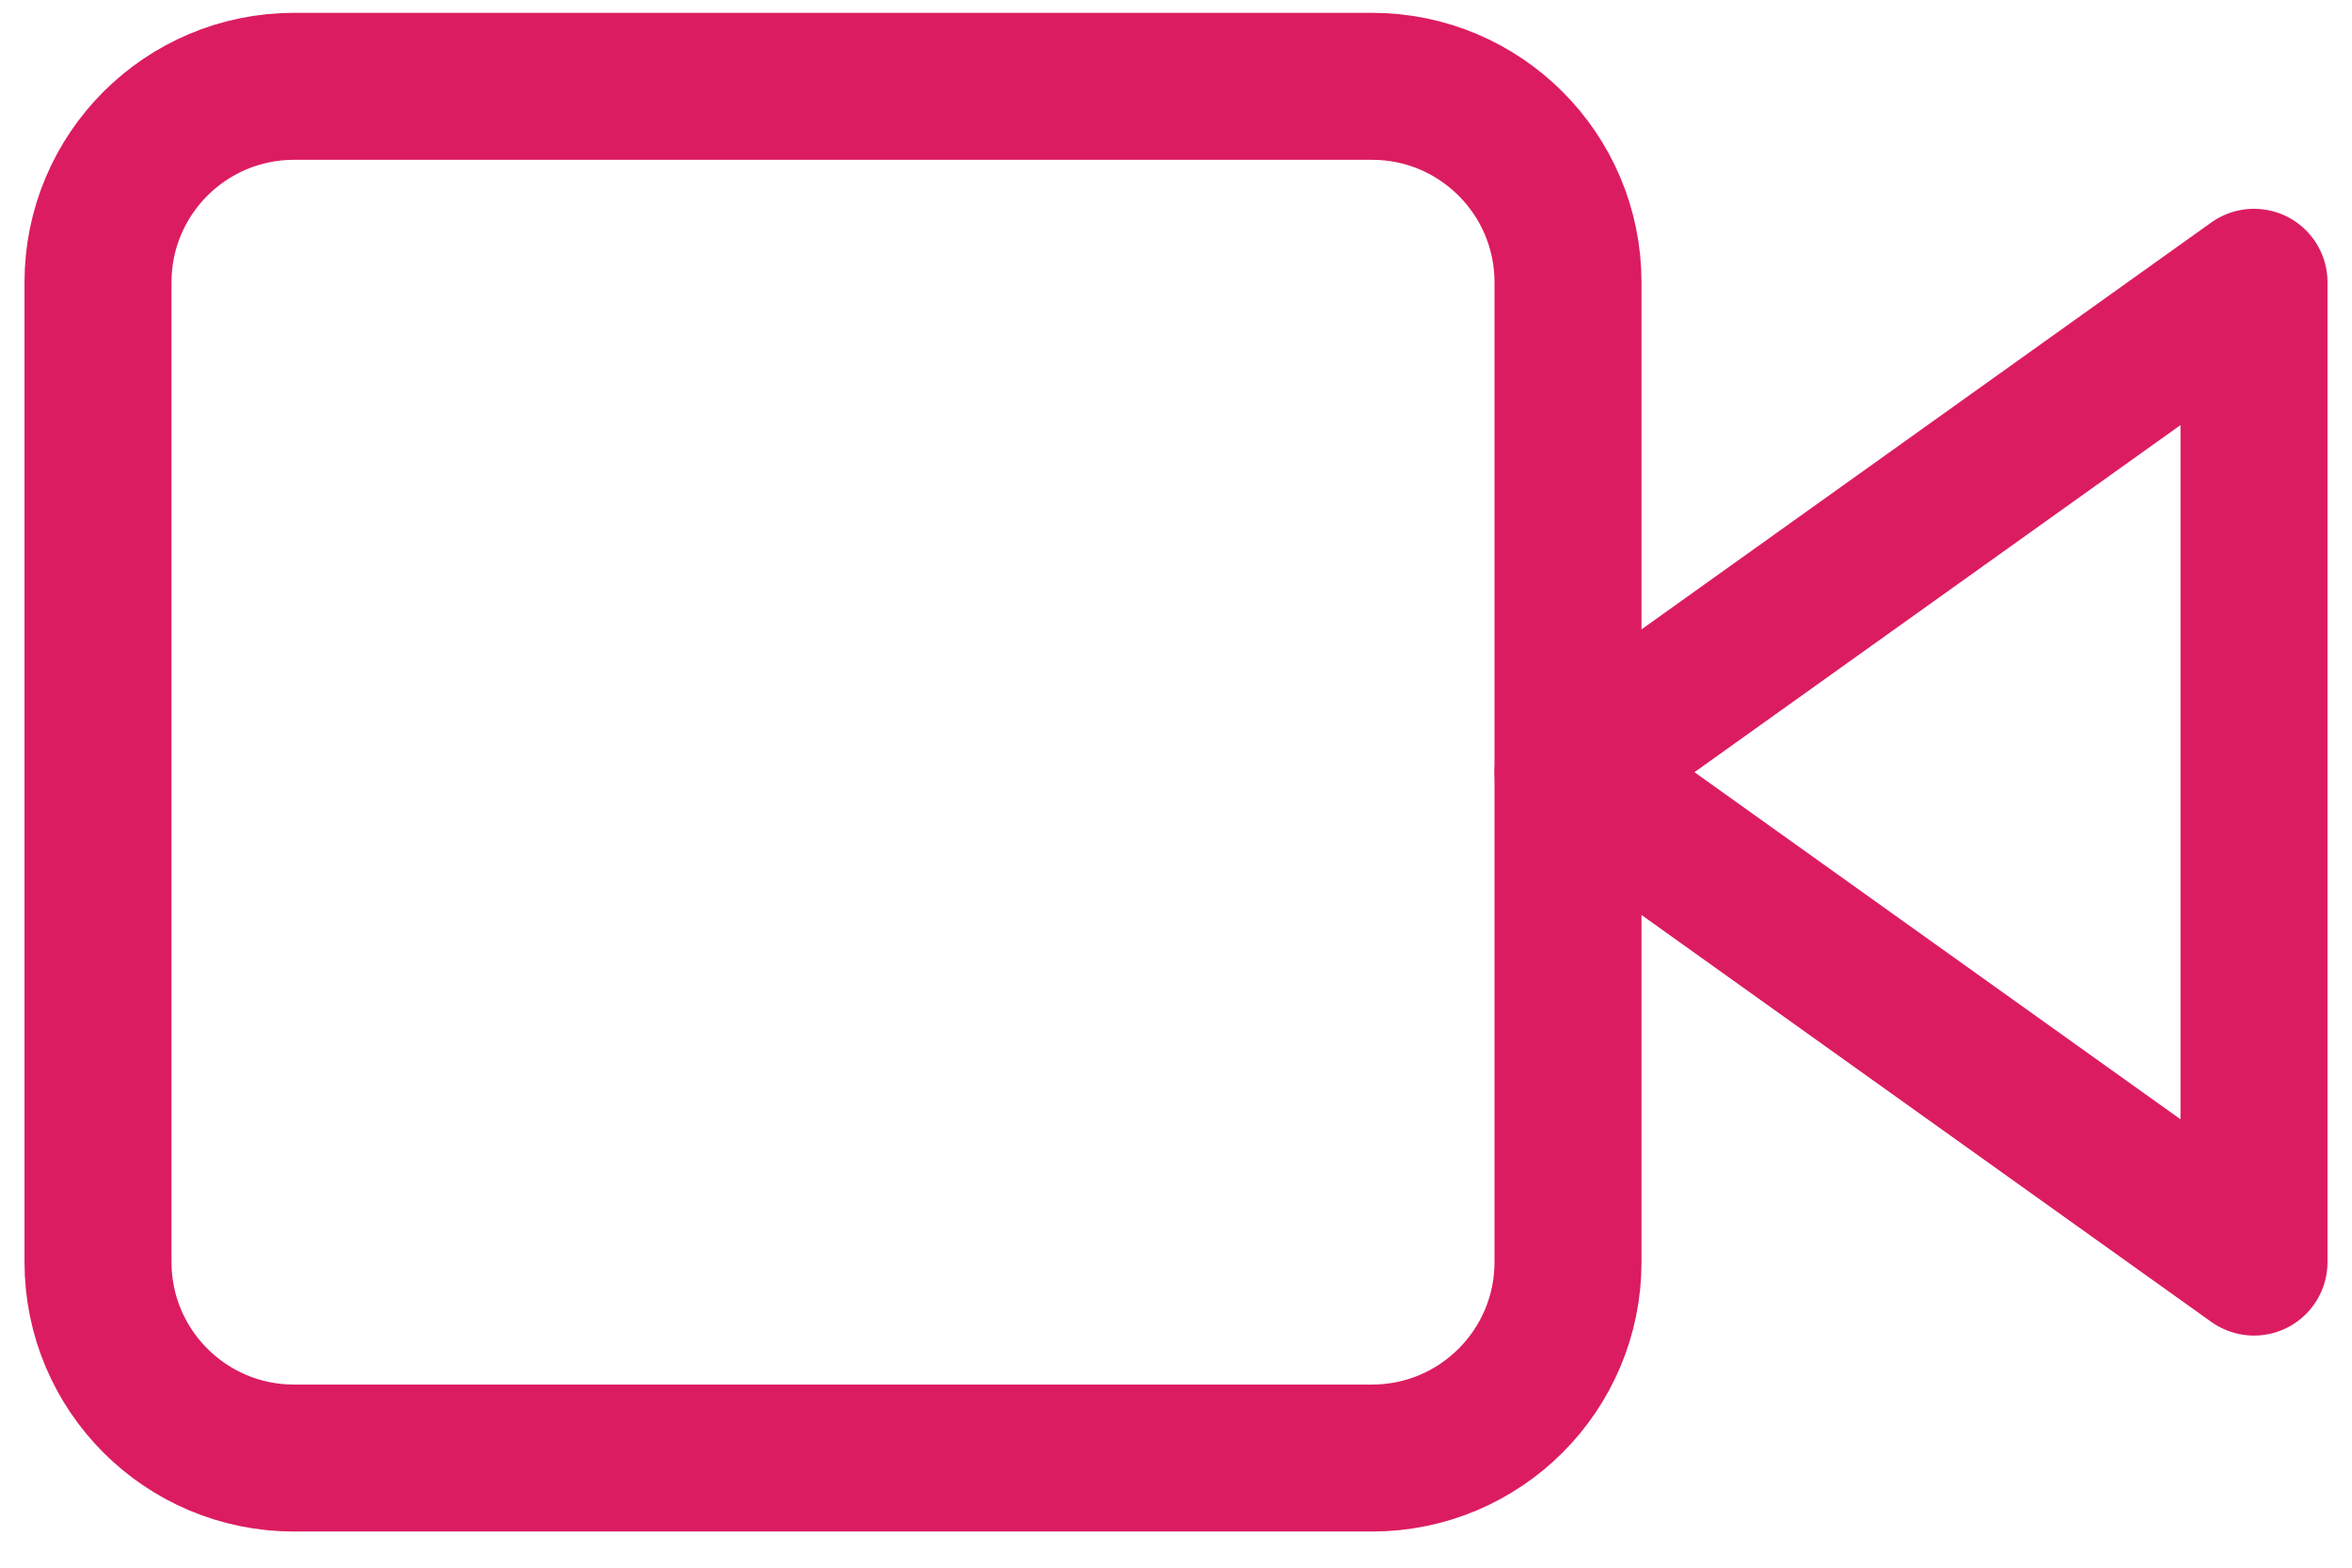
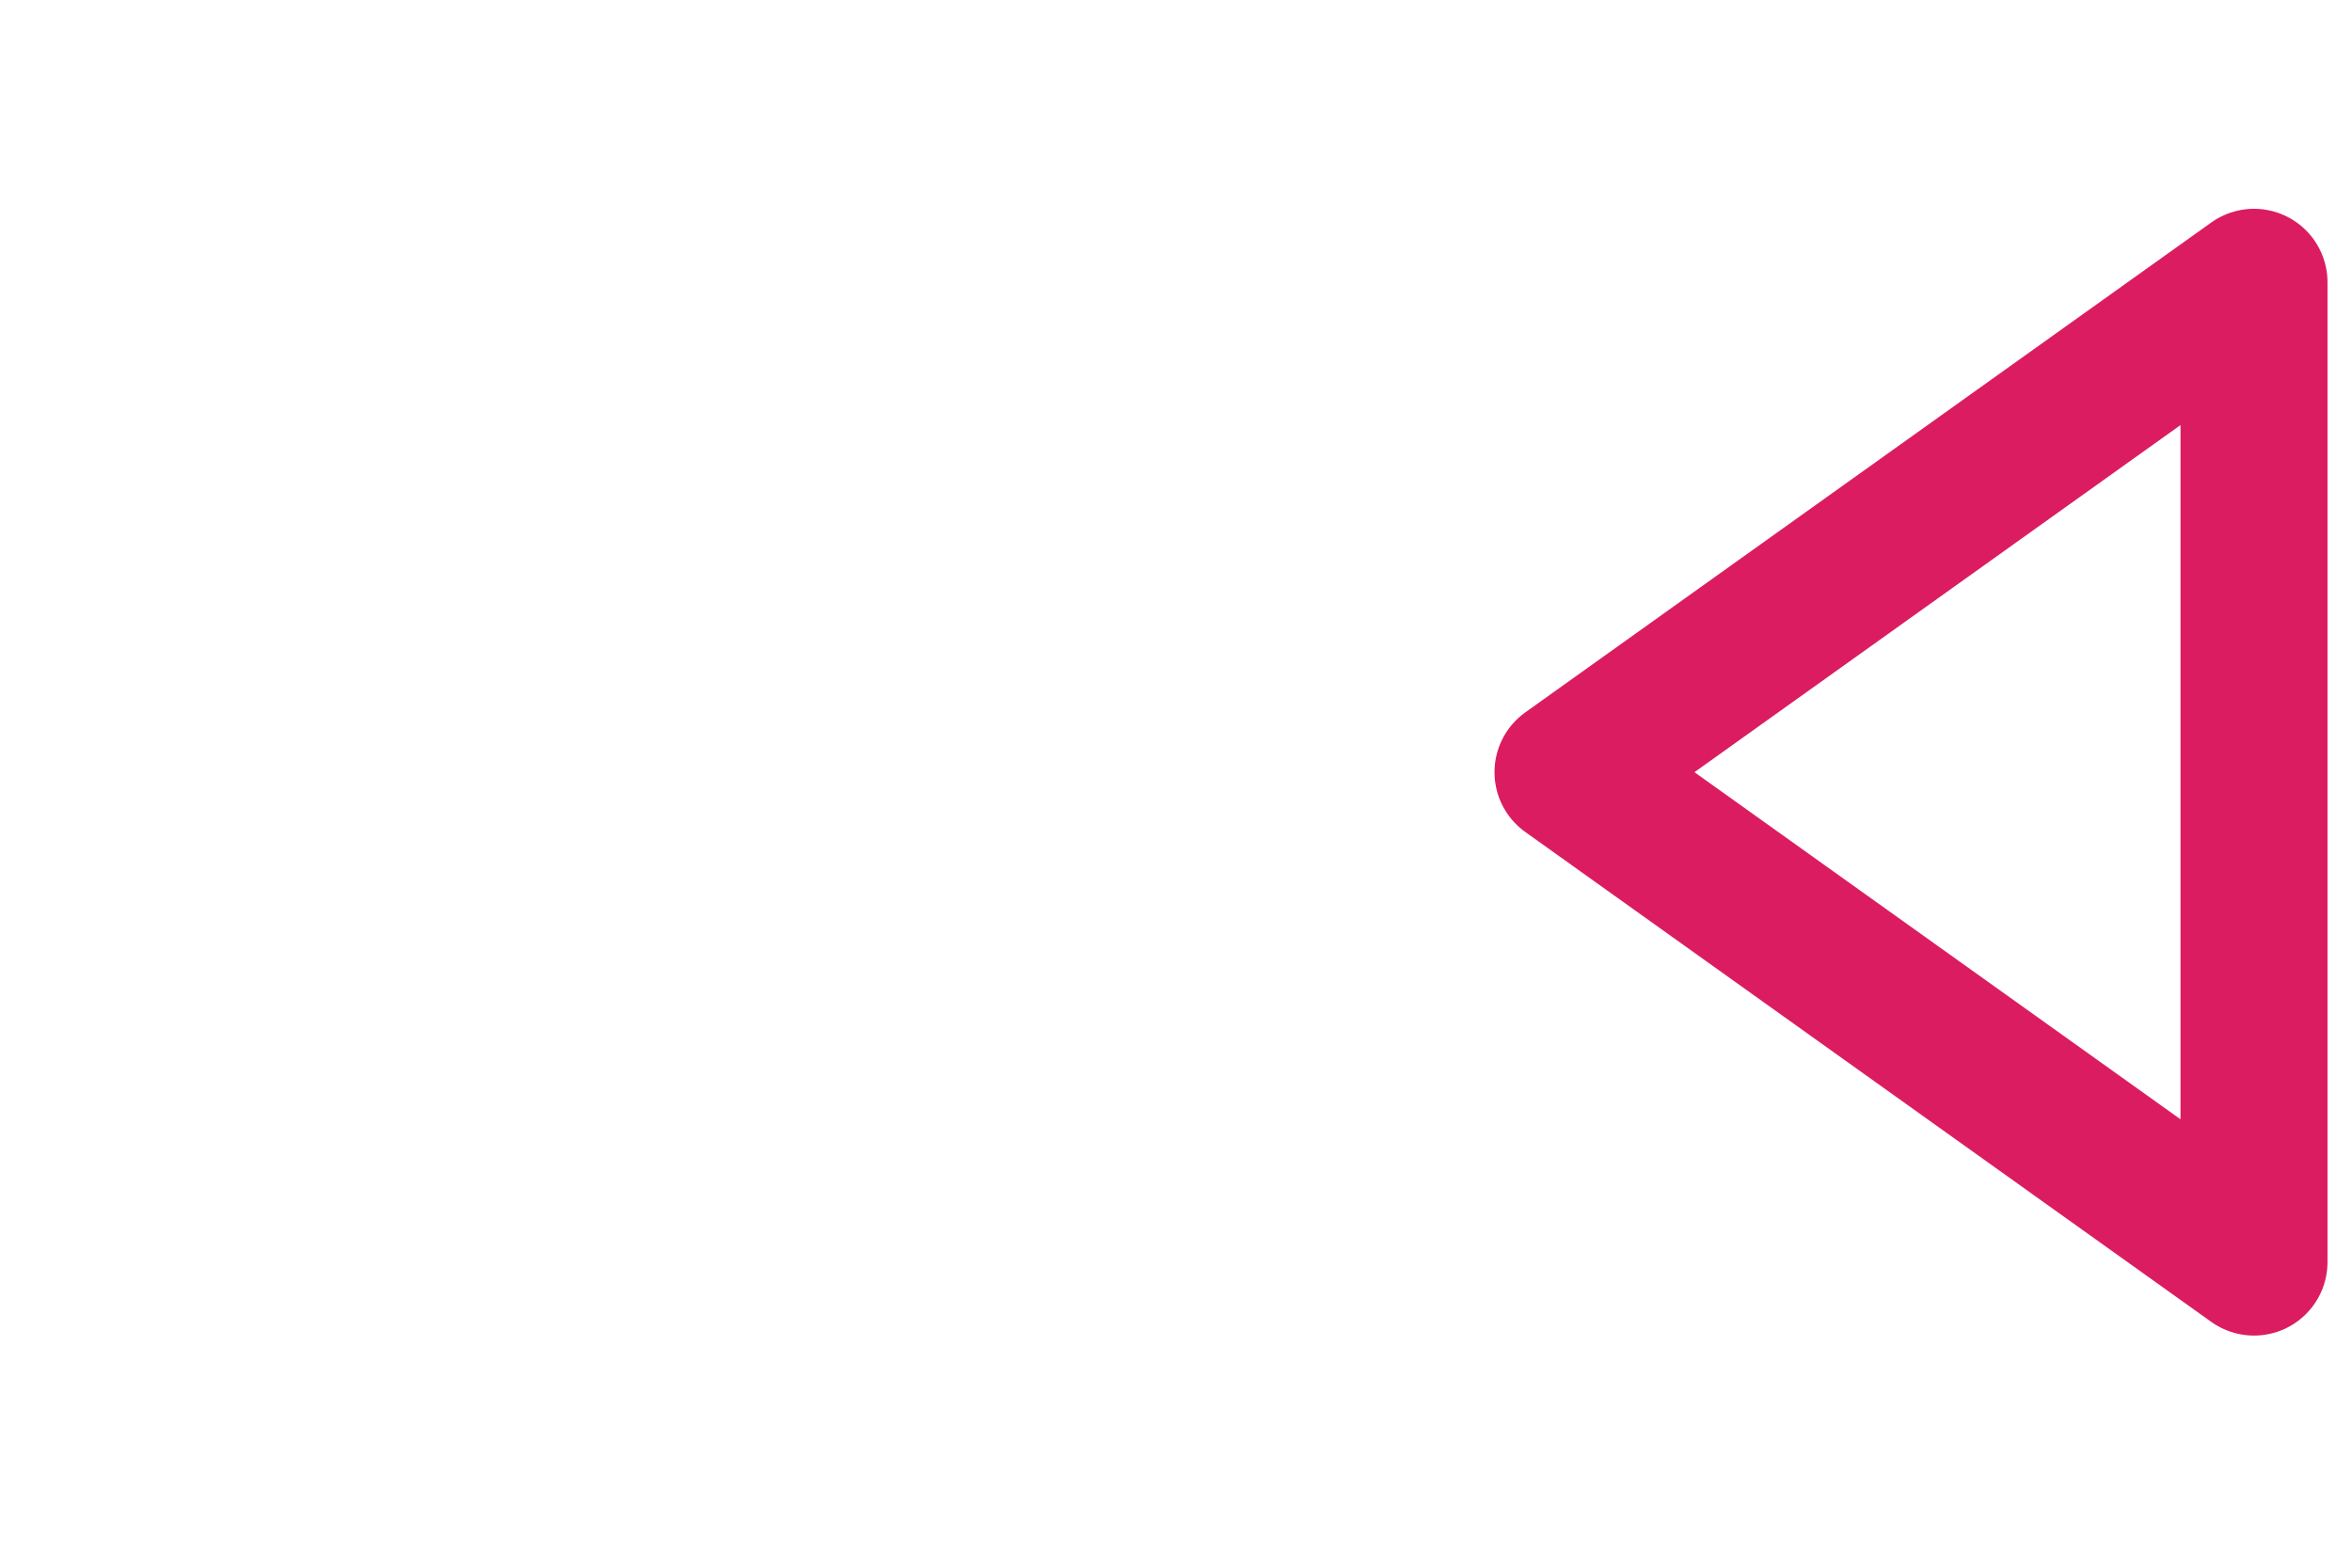
<svg xmlns="http://www.w3.org/2000/svg" width="48" height="32" viewBox="0 0 48 32" fill="none">
  <path d="M46 5.762L32 15.762L46 25.762V5.762Z" stroke="#DC1C60" stroke-width="3" stroke-linecap="round" stroke-linejoin="round" />
-   <path d="M28 1.762H6C3.791 1.762 2 3.553 2 5.762V25.762C2 27.971 3.791 29.762 6 29.762H28C30.209 29.762 32 27.971 32 25.762V5.762C32 3.553 30.209 1.762 28 1.762Z" stroke="#DC1C60" stroke-width="3" stroke-linecap="round" stroke-linejoin="round" />
</svg>